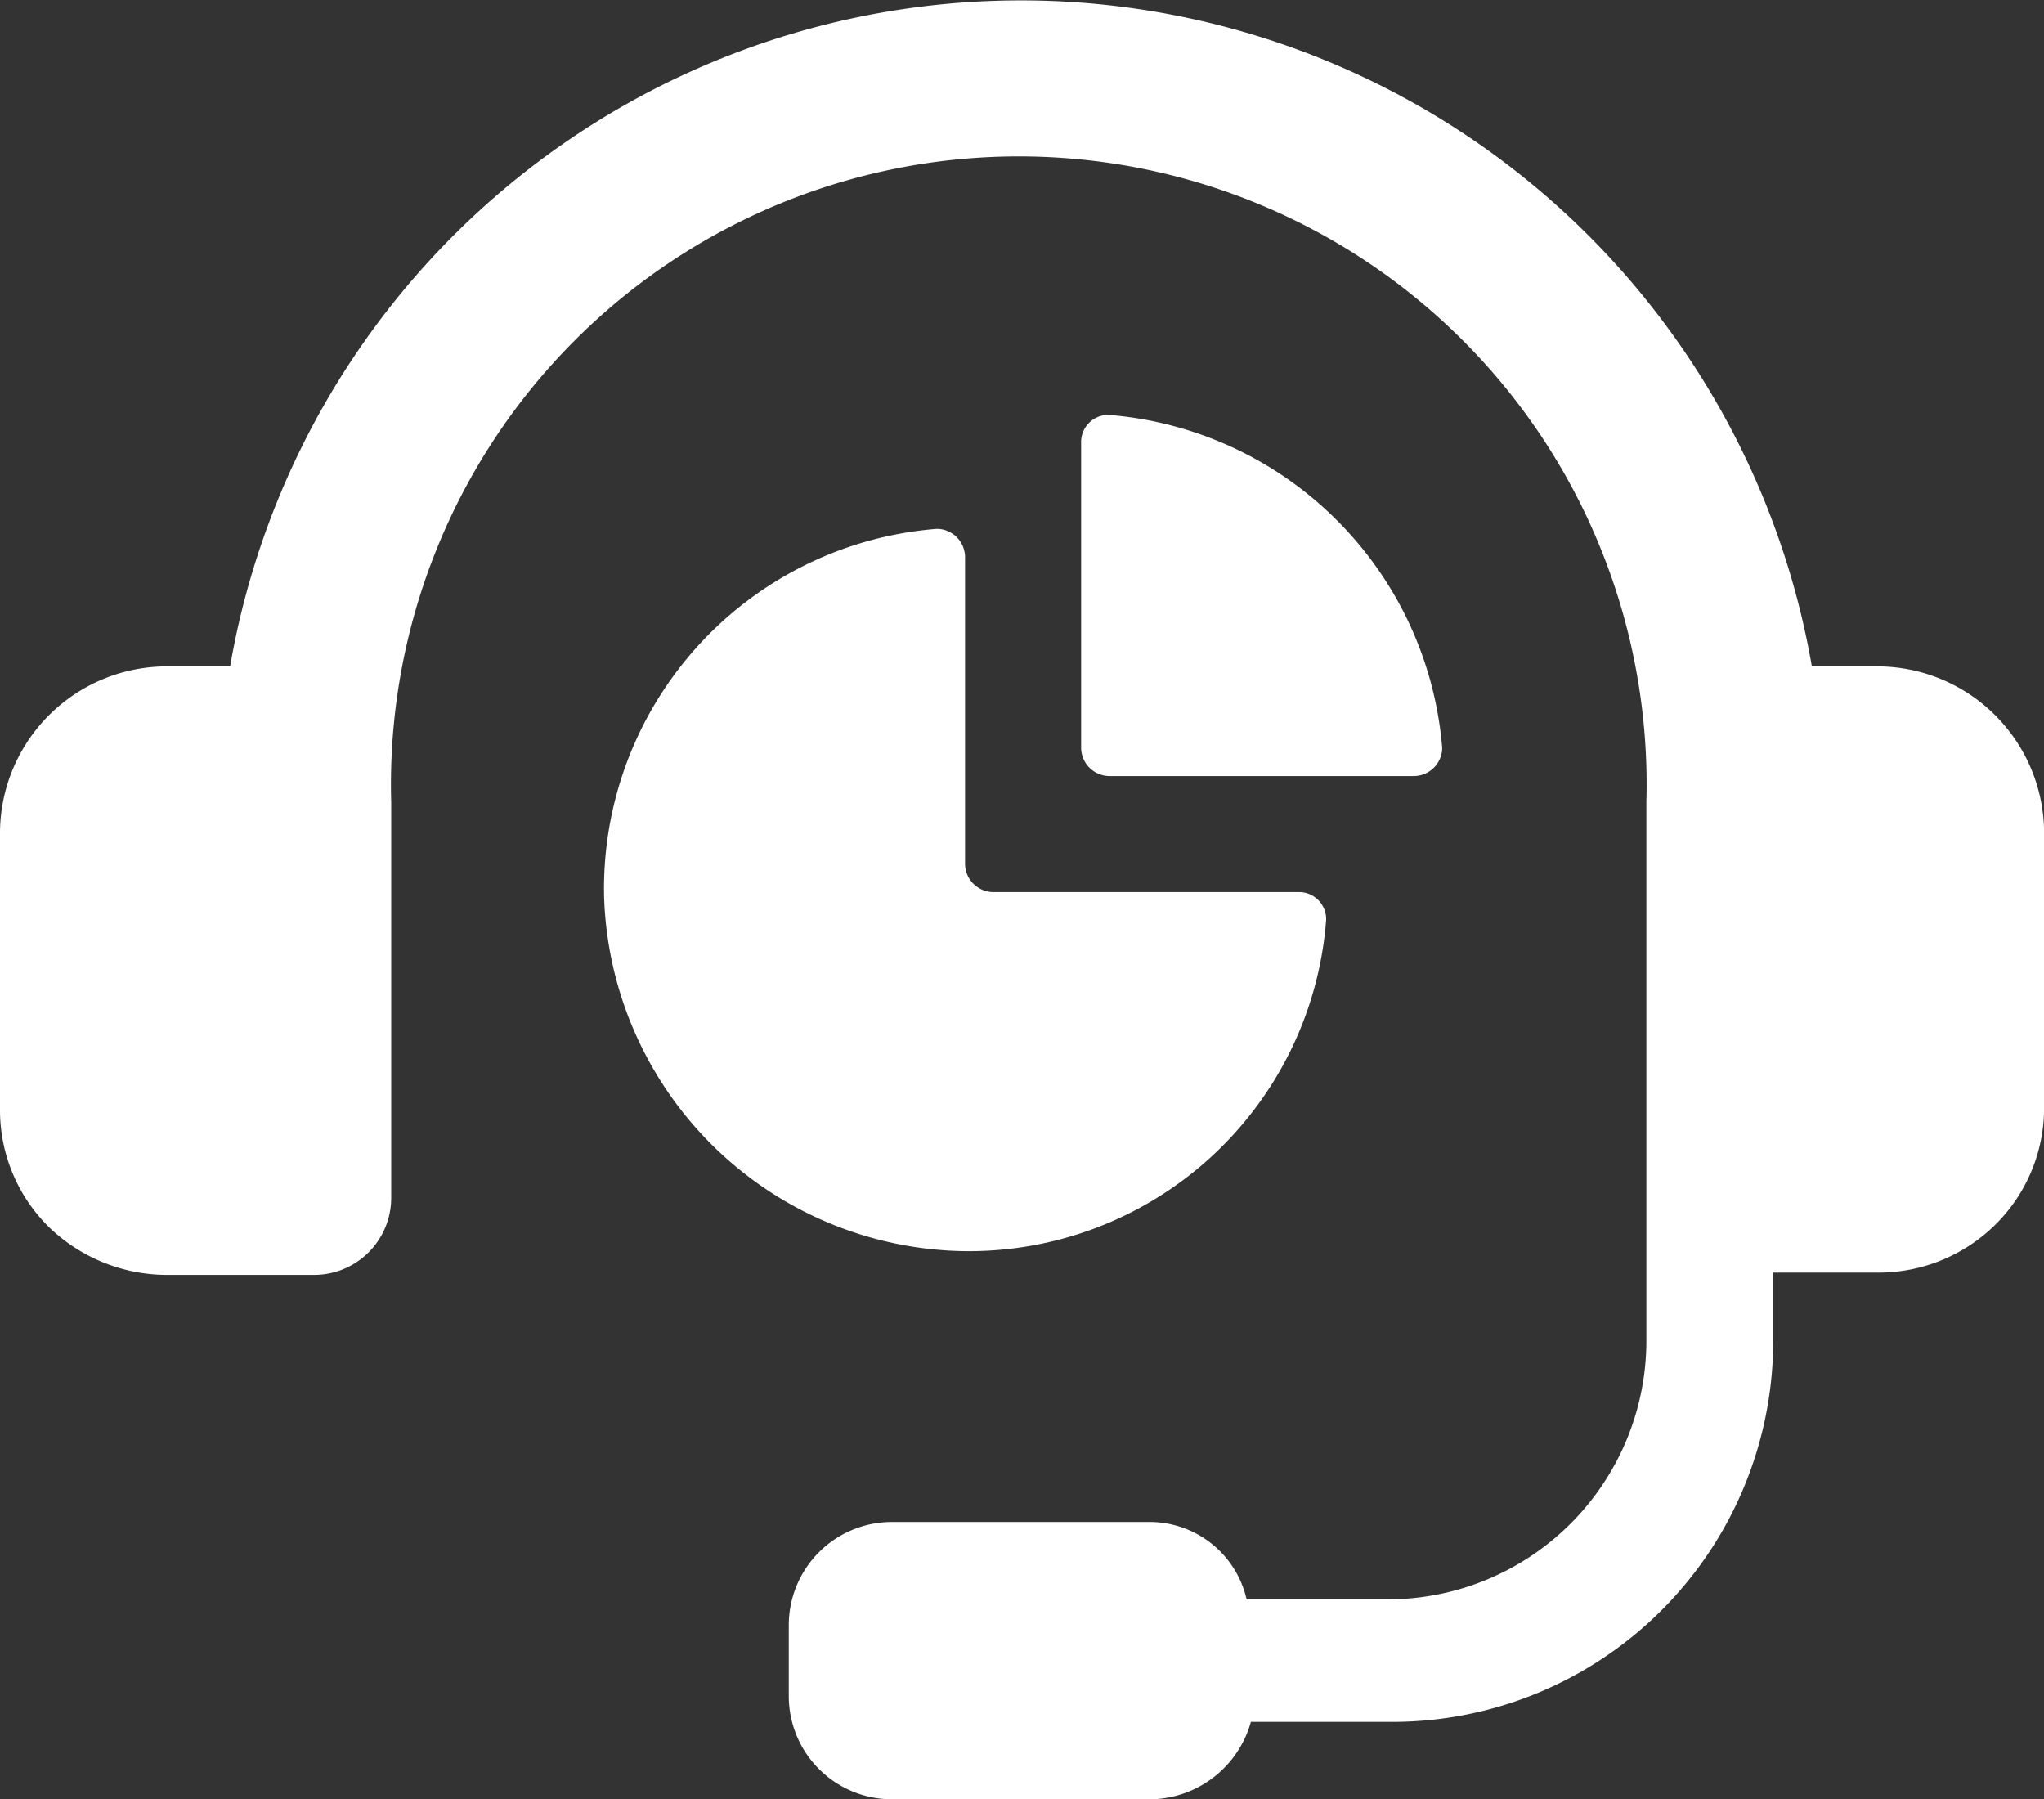
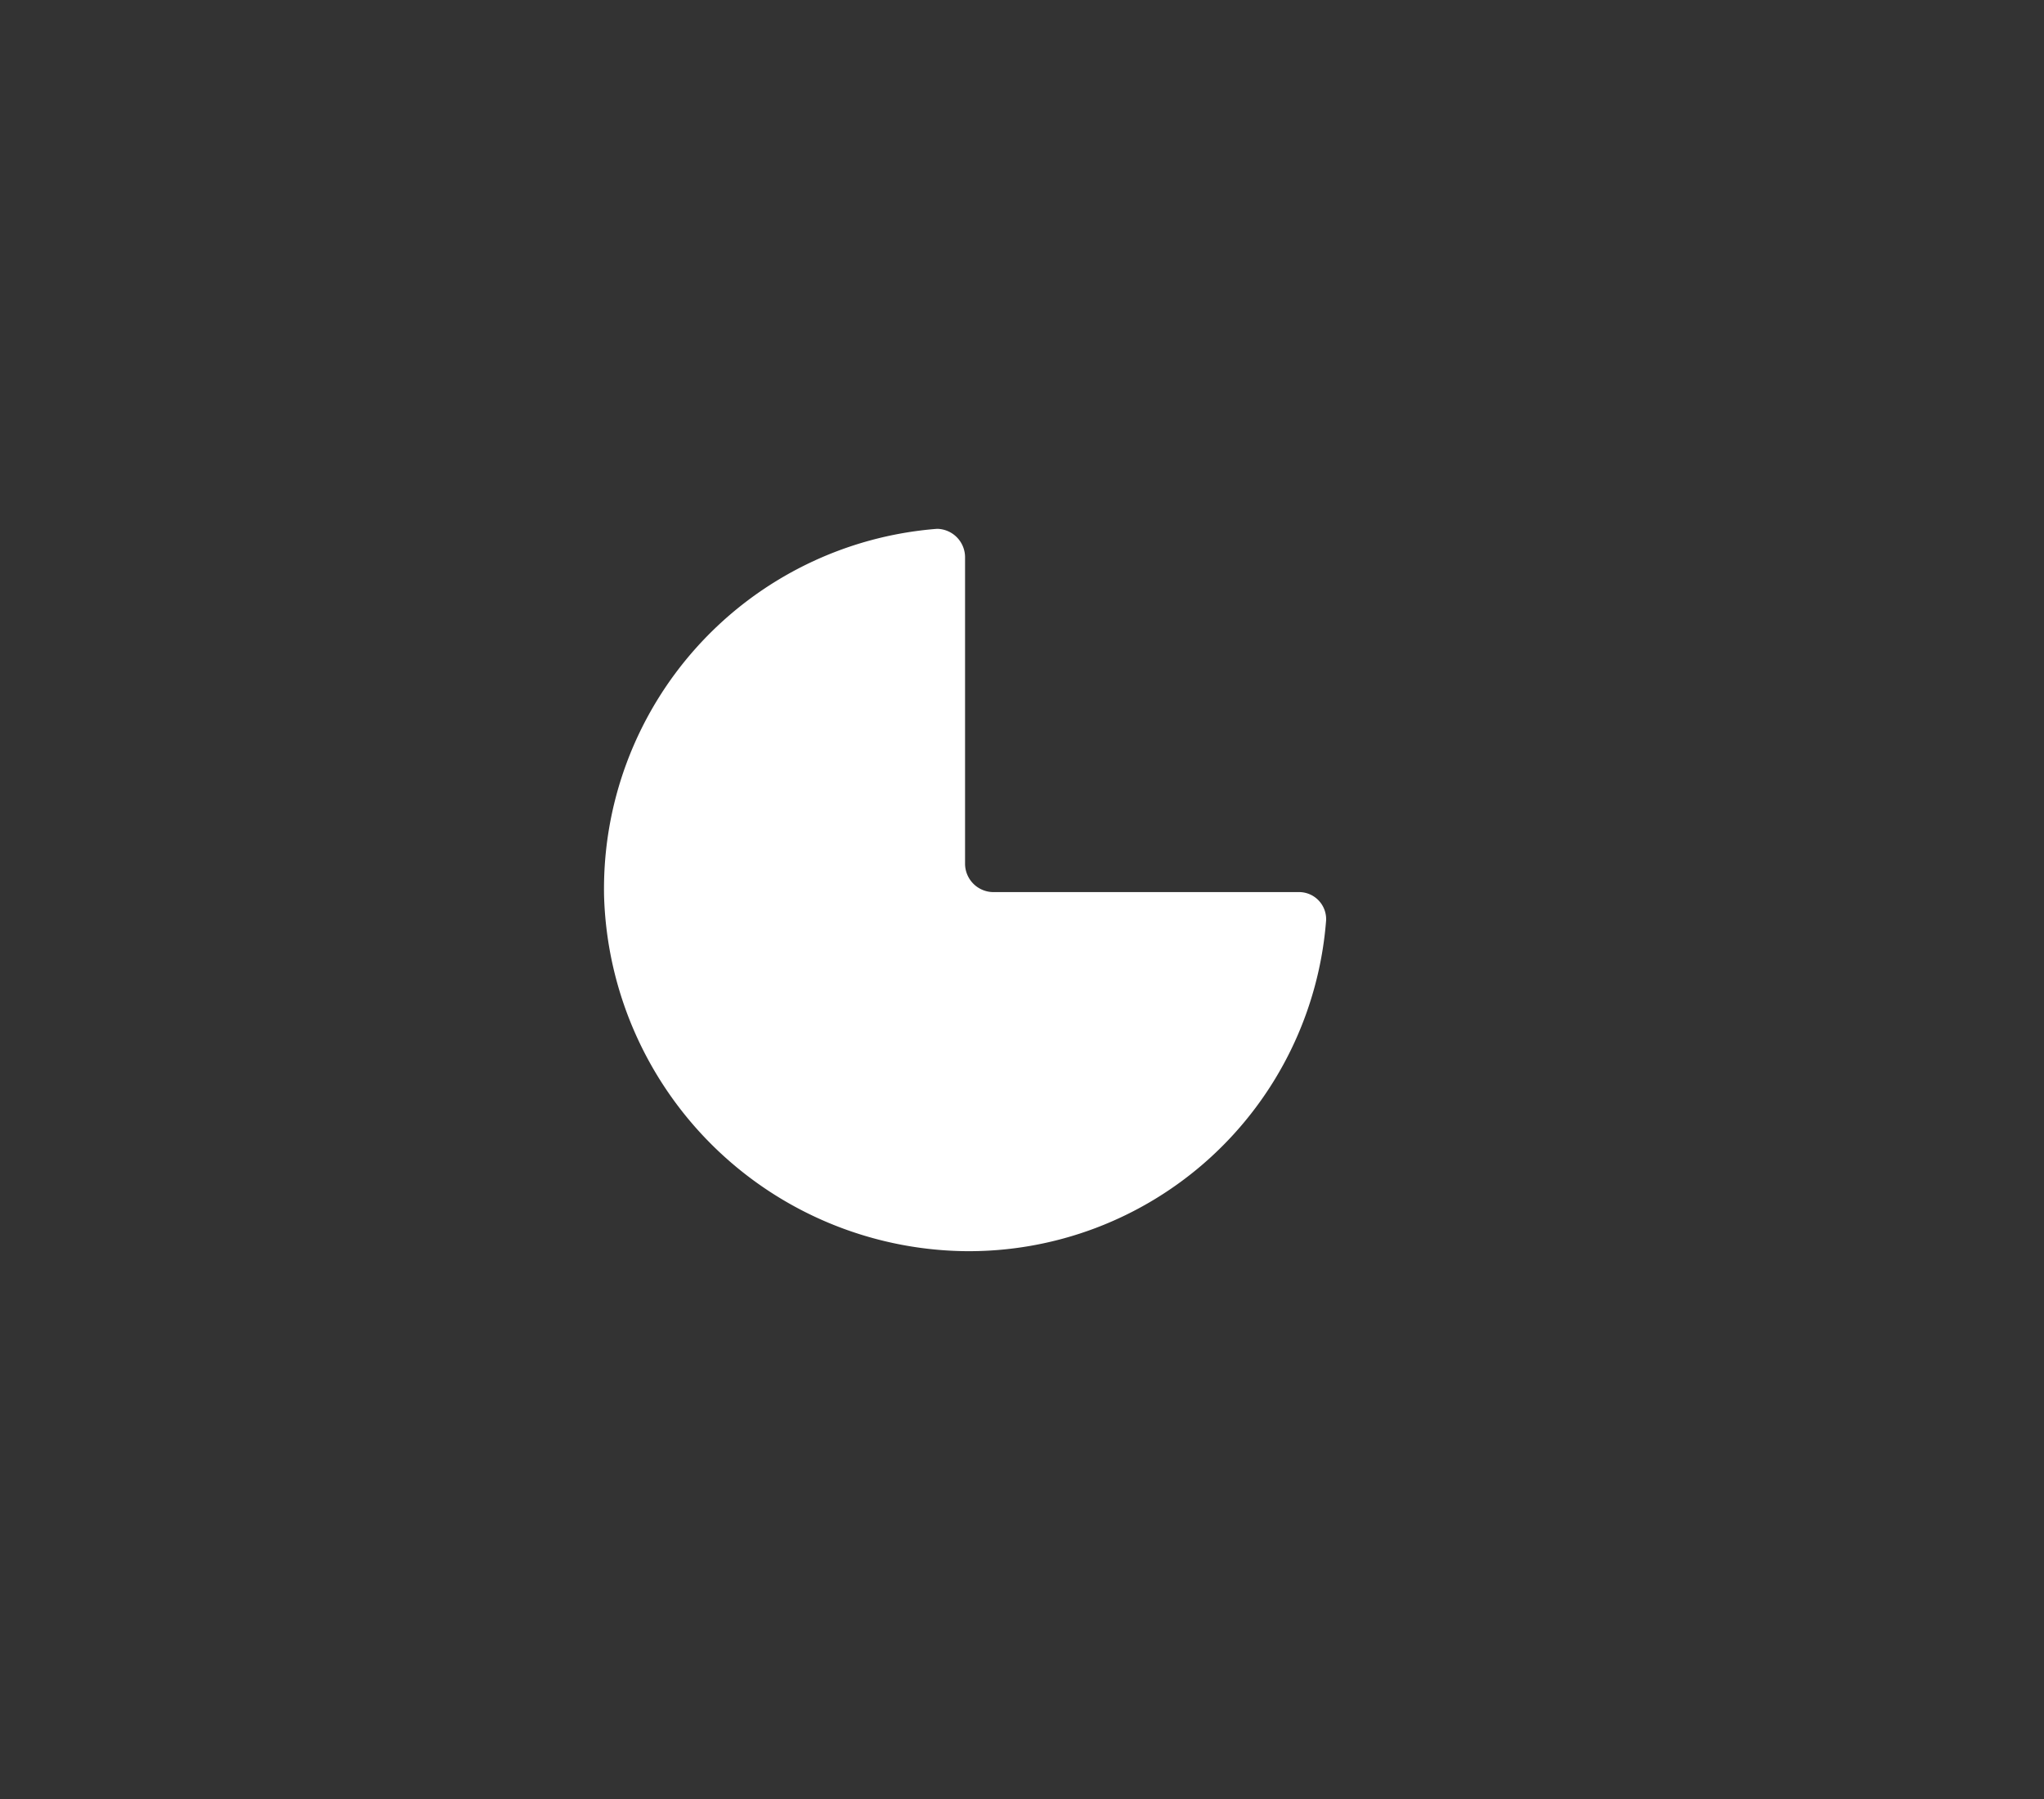
<svg xmlns="http://www.w3.org/2000/svg" width="41.998" height="36.963" viewBox="0 0 41.998 36.963">
  <rect x="0" y="0" width="41.998" height="36.963" fill="#333333" stroke="none" />
  <g id="mern-stack-exp-5" transform="translate(-1281.013 -1490)">
    <path id="Path_441" data-name="Path 441" d="M45.336,40.737a.557.557,0,0,0-.574-.574H38.491a.585.585,0,0,1-.574-.574V33.274a.585.585,0,0,0-.574-.574A7.418,7.418,0,0,0,30.5,40.252a7.519,7.519,0,0,0,7.375,7.287A7.361,7.361,0,0,0,45.336,40.737Z" transform="translate(1262.925 1468.164)" fill="#fff" />
-     <path id="Path_442" data-name="Path 442" d="M53.274,34.814h6.271a.585.585,0,0,0,.574-.574,7.471,7.471,0,0,0-6.845-6.845.557.557,0,0,0-.574.574V34.24A.585.585,0,0,0,53.274,34.814Z" transform="translate(1250.527 1471.129)" fill="#fff" />
-     <path id="Path_443" data-name="Path 443" d="M41,21.79H39.628a16.491,16.491,0,0,0-32.5,0H5.8a3.431,3.431,0,0,0-3.4,3.4v5.7a3.372,3.372,0,0,0,1.016,2.429,3.493,3.493,0,0,0,2.385.972H8.848a1.583,1.583,0,0,0,1.59-1.59V24.572a12.9,12.9,0,1,1,25.79,0V35.657a5.315,5.315,0,0,1-5.3,5.3H28.014a2.046,2.046,0,0,0-2.031-1.59H20.727a2.12,2.12,0,0,0-2.12,2.12v1.457a2.12,2.12,0,0,0,2.12,2.12h5.344a2.173,2.173,0,0,0,2.031-1.59h2.915a7.831,7.831,0,0,0,7.817-7.817V34.244H41a3.413,3.413,0,0,0,2.385-.972A3.372,3.372,0,0,0,44.4,30.843V25.191A3.43,3.43,0,0,0,41,21.79Z" transform="translate(1278.613 1481.9)" fill="#fff" />
  </g>
</svg>